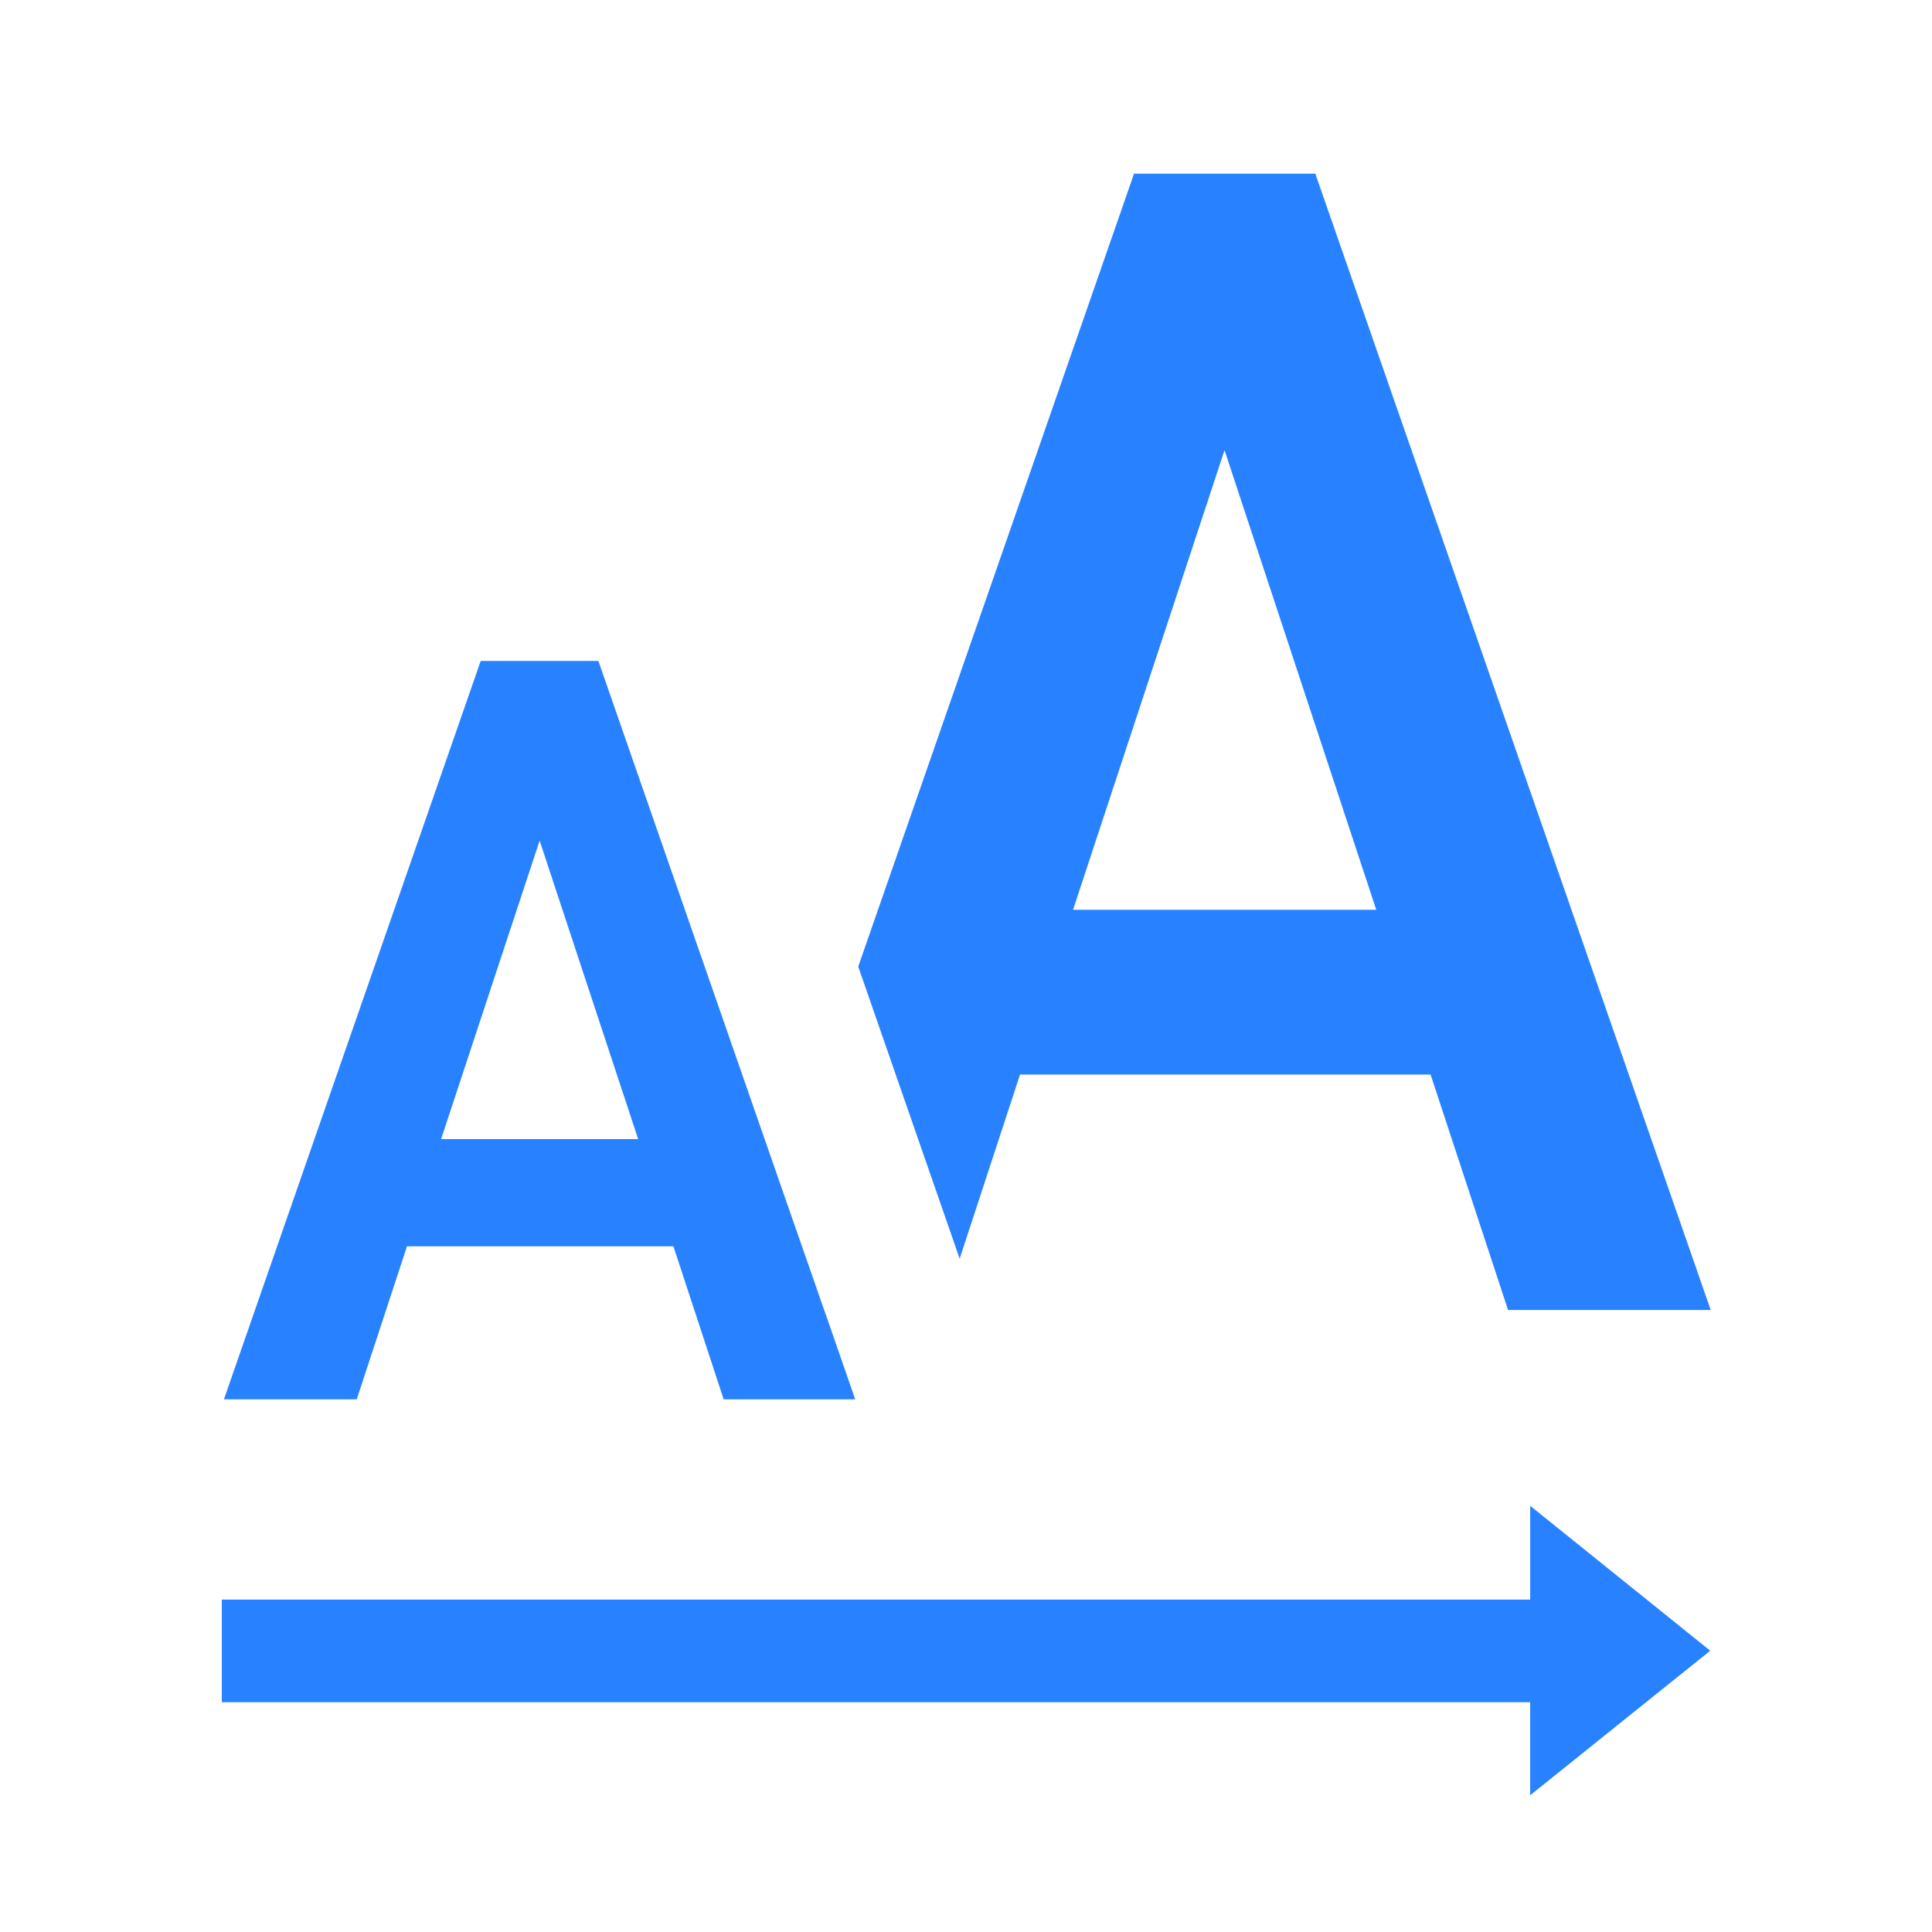
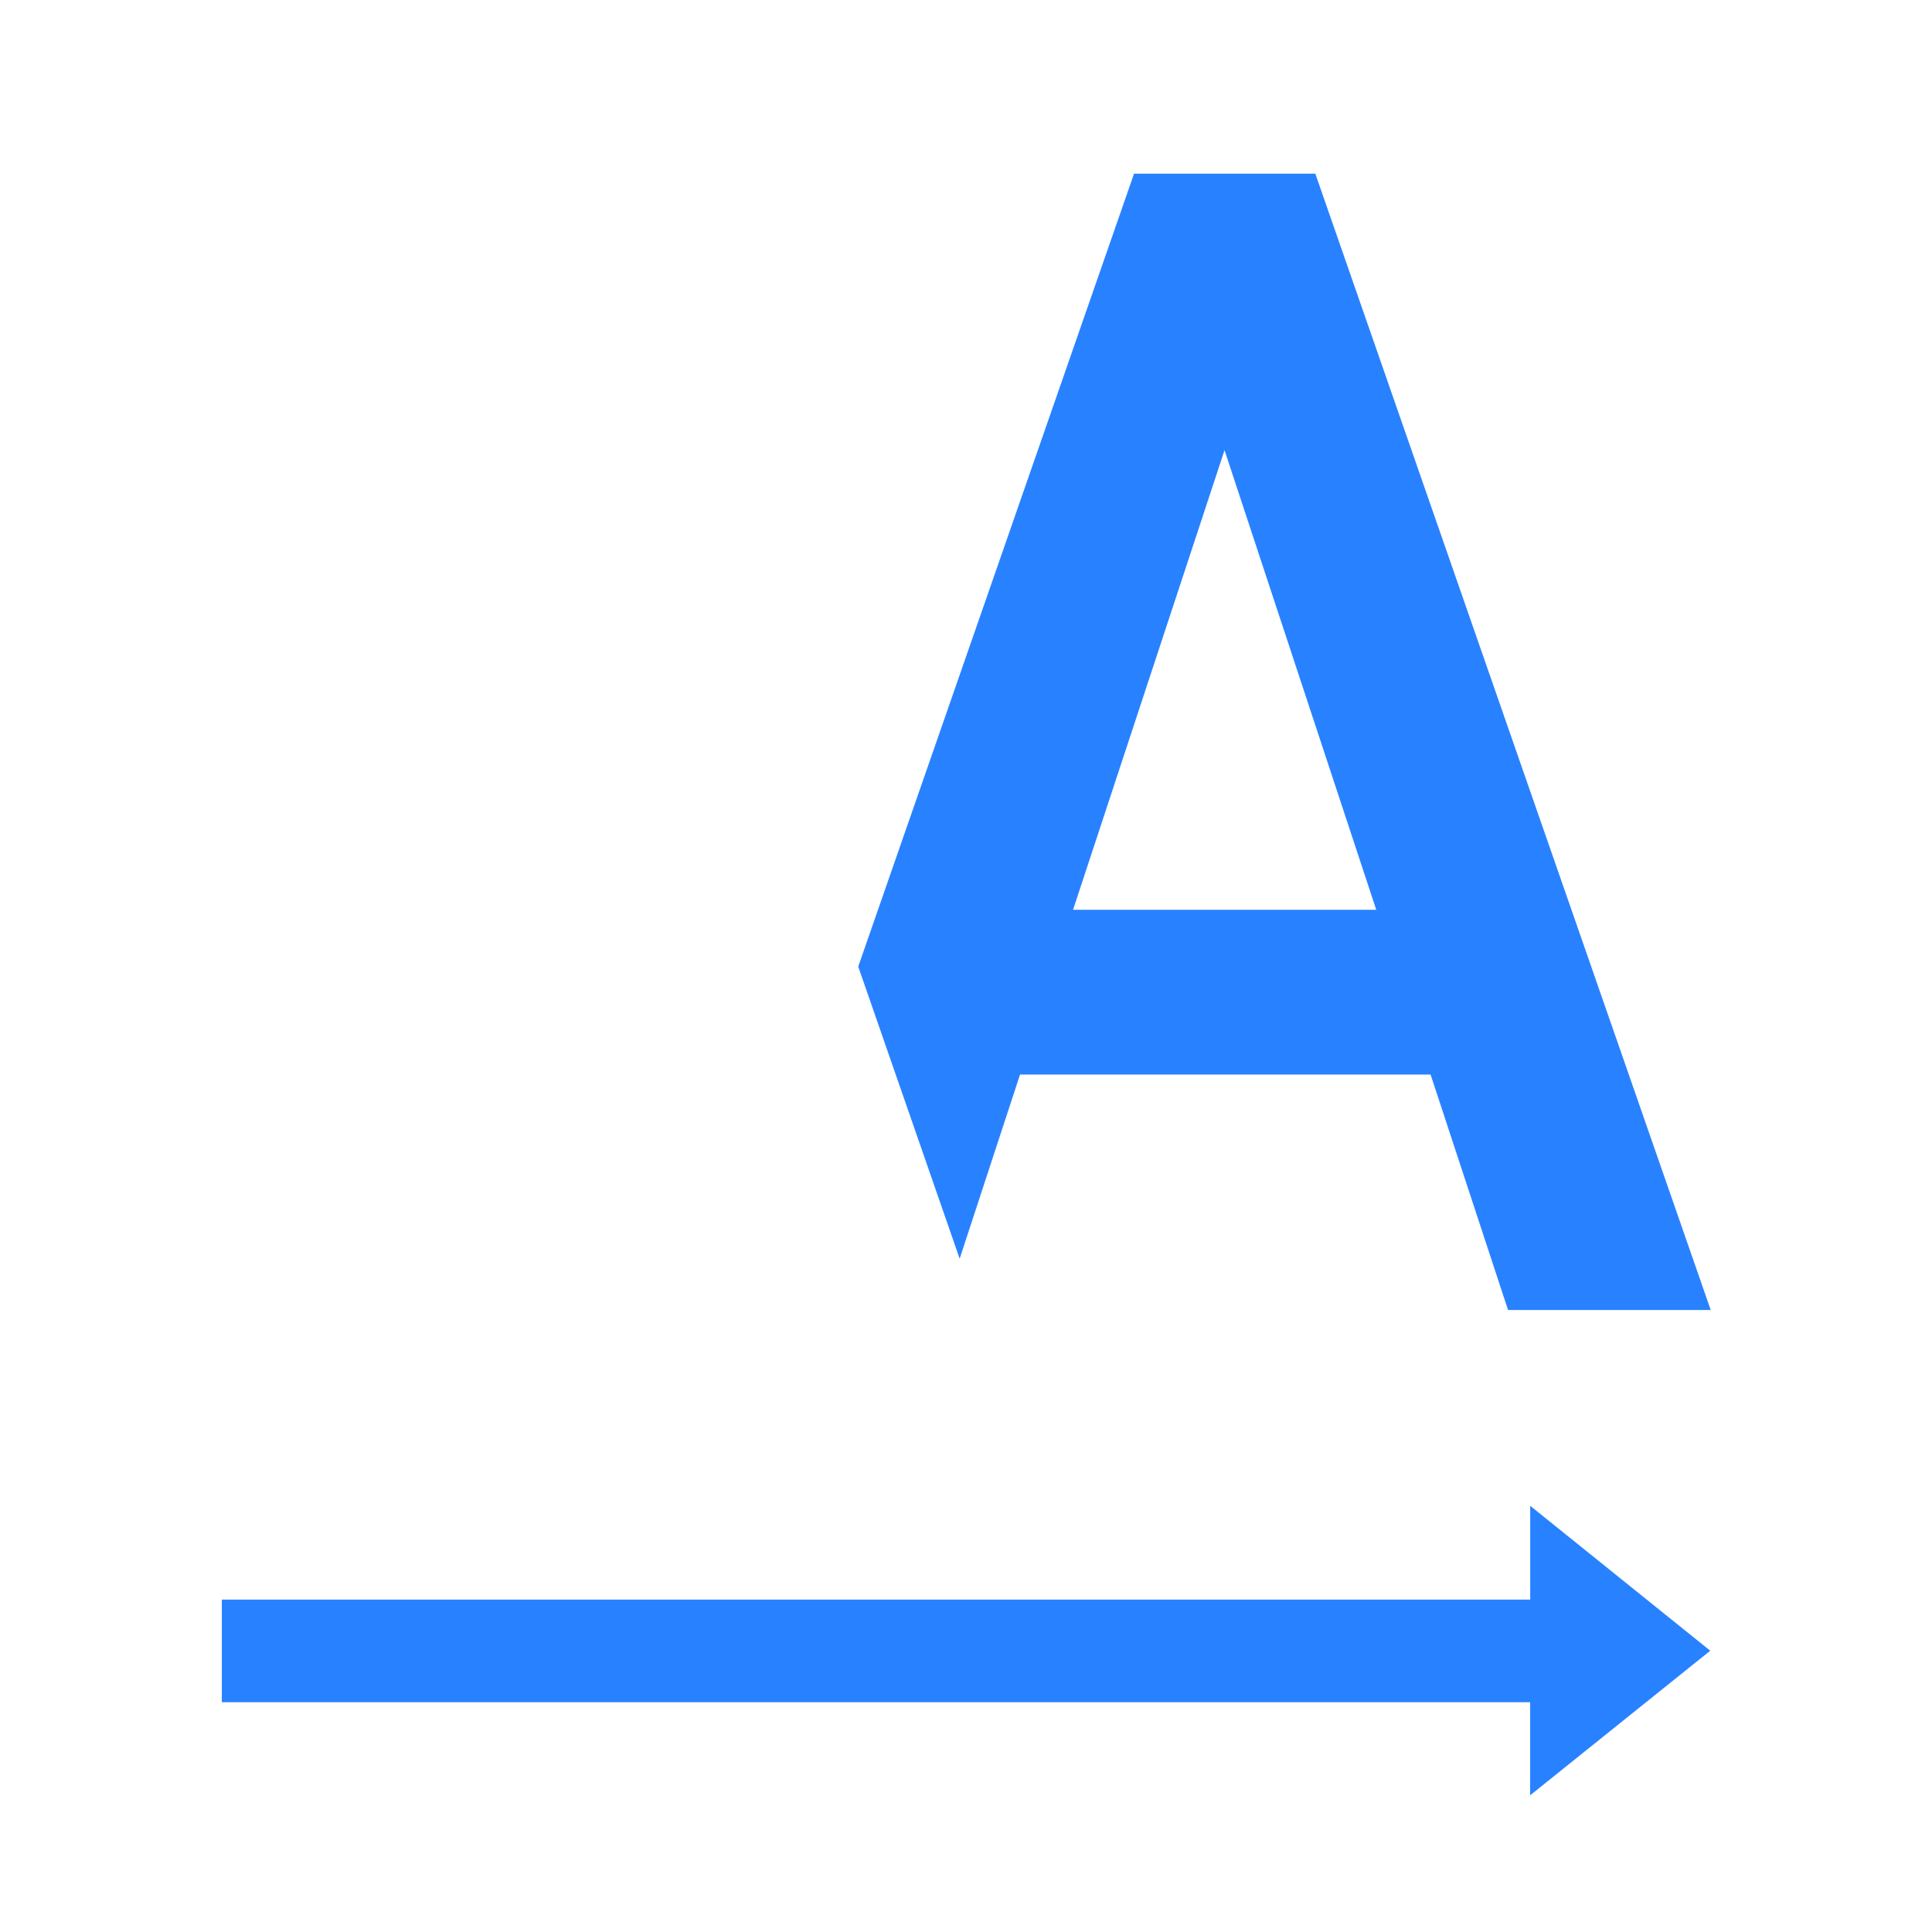
<svg xmlns="http://www.w3.org/2000/svg" width="32" height="32" viewBox="0 0 32 32">
-   <rect width="32" height="32" fill="none" />
  <g transform="translate(3.674 2.877)">
    <path d="M36.133,80.347l-2.982-2.4V79.5H11.48V81.2H33.15v1.542Z" transform="translate(-11.48 -55.883)" fill="#2882ff" />
    <g transform="translate(0.035)">
-       <path d="M55.54,30.92h5.018l-2.509-7.61Z" transform="translate(-41.476 -18.728)" fill="none" />
+       <path d="M55.54,30.92h5.018l-2.509-7.61" transform="translate(-41.476 -18.728)" fill="none" />
      <path d="M51.988,8.99h-3L44.42,22.123,46.1,26.961l1-3.05H53.9l1.283,3.9h3.357L51.991,8.99Zm-4.01,12.192,2.509-7.613L53,21.182H47.975Z" transform="translate(-33.914 -8.99)" fill="#2882ff" />
-       <path d="M21.532,44.962l-.71-2.038-3.03-8.714H15.843L11.59,46.44h2.2l.832-2.534h4.413l.832,2.534h2.179l-.512-1.475ZM15.187,42.13l1.632-4.944,1.632,4.944H15.19Z" transform="translate(-11.59 -26.14)" fill="#2882ff" />
    </g>
  </g>
</svg>